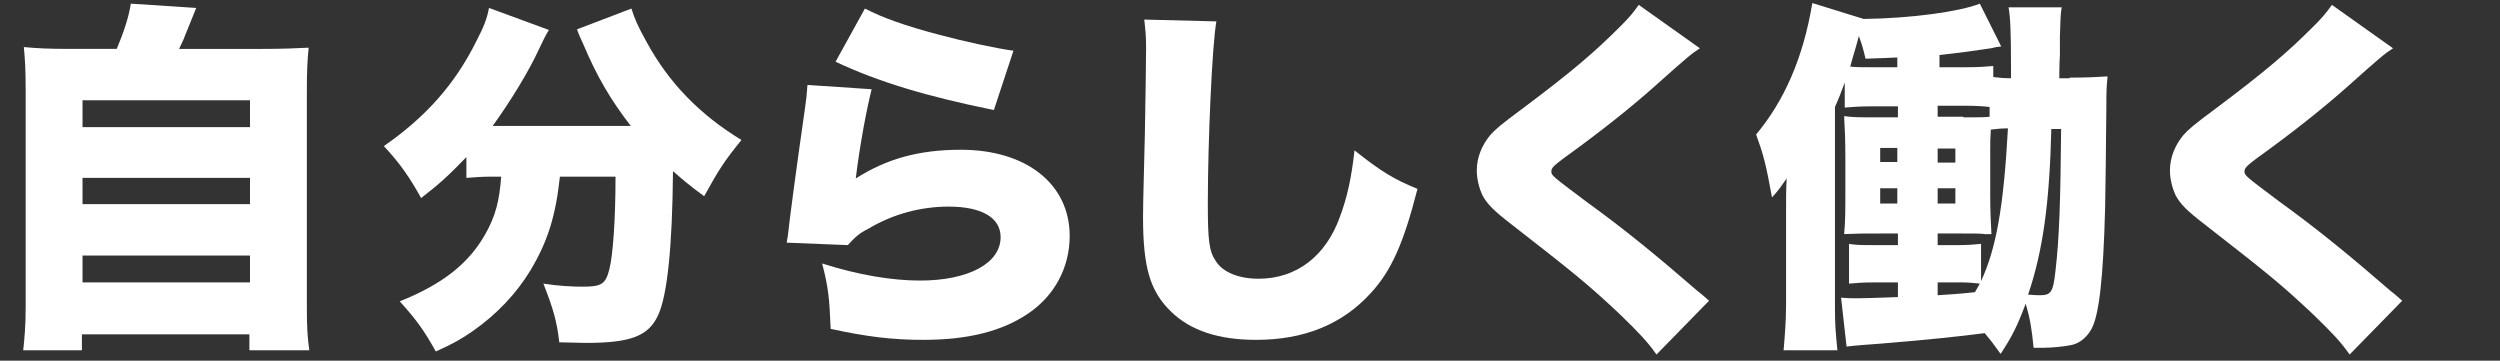
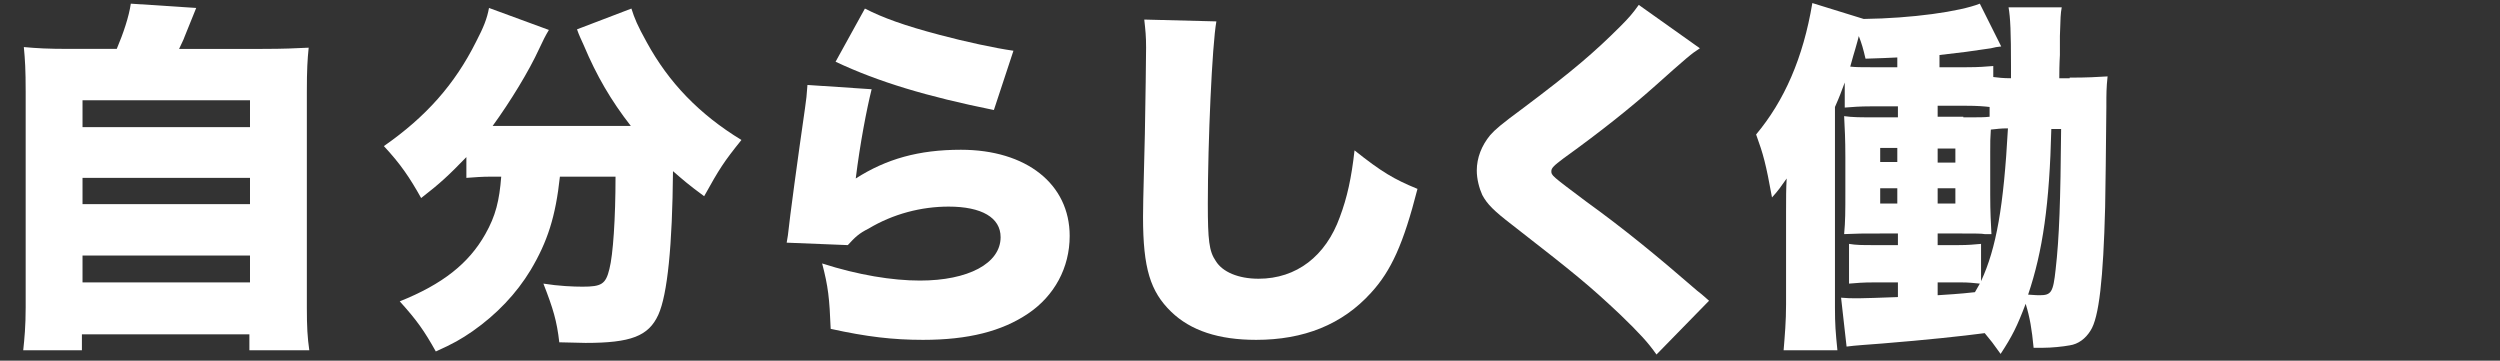
<svg xmlns="http://www.w3.org/2000/svg" version="1.1" id="レイヤー_1" x="0px" y="0px" viewBox="0 0 409 59" style="enable-background:new 0 0 409 59;" xml:space="preserve">
  <rect x="0" y="0" width="409" height="59" fill="#333333" stroke="none" />
  <style type="text/css">
	.st0{enable-background:new    ;}
	.st1{fill:#FFFFFF;}
</style>
  <g>
    <g class="st0">
      <path class="st1" d="M19.1,8c1.1-2.6,2-5.3,2.3-7.4l10.7,0.7c-0.4,1-0.4,1-1.9,4.7c-0.2,0.6-0.5,1.1-0.9,2h13.6    c3.7,0,5.3-0.1,7.6-0.2c-0.2,2-0.3,3.5-0.3,7.3v35.2c0,3.2,0.1,4.9,0.4,7h-9.8v-2.6H13.4v2.6H3.8c0.2-1.9,0.4-3.9,0.4-7V15    c0-3.6-0.1-5.2-0.3-7.3C6.1,7.9,7.8,8,11.4,8H19.1z M13.5,20.8h27.4v-4.4H13.5V20.8z M13.5,33.4h27.4v-4.3H13.5V33.4z M13.5,46.2    h27.4v-4.4H13.5V46.2z" />
    </g>
    <g class="st0">
      <path class="st1" d="M80.4,28.9c-1.6,0-2.7,0.1-4.1,0.2v-3.4c-2.9,3-4.3,4.3-7.4,6.7c-1.9-3.4-3.4-5.6-6.1-8.5    c6.9-4.8,11.6-10.1,15.1-17.1C79.1,4.5,79.7,3,80,1.3l9.8,3.6c-0.6,1-0.9,1.6-1.6,3.1c-1.7,3.7-4.7,8.6-7.6,12.6h22.6    c-3.2-4.1-5.6-8.2-7.7-13.2c-0.4-0.9-0.8-1.7-1.1-2.6l8.9-3.4c0.5,1.6,1,2.8,2.5,5.5c3.6,6.6,8.6,11.8,15.5,16    c-2.9,3.6-3.6,4.7-6.1,9.2c-2.6-1.9-3.6-2.8-5.1-4.1c-0.1,12.1-0.9,20.2-2.4,23.5c-1.6,3.5-4.5,4.6-11.9,4.6c-0.6,0-0.6,0-4.3-0.1    c-0.4-3.5-1-5.5-2.6-9.6c2.5,0.4,4.9,0.5,6.4,0.5c3.1,0,3.8-0.4,4.4-2.9c0.6-2.3,1-8.3,1-15.1h-9.1c-0.7,6.5-2,10.6-4.8,15.3    c-2.3,3.8-5.5,7.2-9.5,10c-1.9,1.3-3.1,2-6,3.3c-1.9-3.4-3.1-5.1-5.9-8.2c7-2.8,11.3-6.2,14-11c1.7-3,2.3-5.5,2.6-9.4H80.4z" />
    </g>
    <g class="st0">
      <path class="st1" d="M142.6,14.6c-0.8,3.2-1.9,8.9-2.6,14.6c5-3.2,10.3-4.7,17.2-4.7c10.7,0,17.8,5.6,17.8,14.1    c0,5.2-2.5,9.8-6.8,12.7c-4.3,2.9-9.8,4.3-17.2,4.3c-4.9,0-9.2-0.5-15.1-1.8c-0.2-5-0.4-6.9-1.4-10.7c5.9,1.9,11.5,2.8,16,2.8    c7.9,0,13.2-2.8,13.2-7.1c0-3.2-3.1-5-8.5-5c-4.5,0-9.1,1.2-13.1,3.6c-1.6,0.8-2.2,1.4-3.4,2.7l-10-0.4c0.1-0.5,0.1-0.6,0.2-1.2    c0.3-2.9,1.6-12.5,2.8-20.8c0.2-1.3,0.3-2.3,0.4-3.8L142.6,14.6z M141.5,1.4c2.9,1.5,6.5,2.8,12.2,4.3c4.1,1.1,9.2,2.2,12.1,2.6    l-3.2,9.7c-10.9-2.2-18.9-4.6-25.9-7.9L141.5,1.4z" />
      <path class="st1" d="M199,3.5c-0.7,3.8-1.4,19.8-1.4,29.8c0,6,0.2,7.8,1.3,9.4c1.1,1.8,3.7,2.9,7,2.9c6.2,0,11-3.7,13.3-10.1    c1.2-3.2,1.9-6.4,2.4-10.9c4.4,3.5,6.4,4.7,10.3,6.3c-2.3,9-4.3,13.4-7.6,17c-4.7,5.2-11,7.7-18.8,7.7c-6.1,0-10.7-1.5-13.9-4.6    c-3.4-3.3-4.6-7.1-4.6-15.5c0-1.6,0-1.6,0.3-13.6c0.1-6.1,0.2-11.8,0.2-14.1c0-1.9-0.1-2.8-0.3-4.6L199,3.5z" />
    </g>
    <g class="st0">
      <path class="st1" d="M278.1,7.9c-1.4,0.9-2,1.4-7.6,6.4c-3.5,3.1-8.3,7-14.7,11.6c-1.6,1.2-2,1.6-2,2.1c0,0.7,0,0.7,5.6,4.9    c6.5,4.7,11.6,8.9,18.3,14.7c0.4,0.3,0.9,0.7,1.9,1.6l-8.6,8.8c-1.4-2-2.8-3.5-5.9-6.5c-5.2-4.9-7.3-6.6-17.7-14.7    c-3-2.3-4.1-3.4-4.9-4.9c-0.5-1.1-0.9-2.6-0.9-4c0-2.1,0.8-4.1,2.2-5.8c0.8-0.9,1.7-1.7,5.5-4.5c8-6,11.6-9.1,15.8-13.3    c1.4-1.4,2-2.1,3-3.5L278.1,7.9z" />
    </g>
    <g class="st0">
      <path class="st1" d="M338.6,12.7c3,0,4.4-0.1,6.2-0.2c-0.2,1.9-0.2,2.8-0.2,5c-0.1,8.7-0.1,11.5-0.2,16.4    c-0.3,11.7-1,18.1-2.4,20.2c-0.8,1.3-2,2.2-3.4,2.4c-1.1,0.2-2.9,0.4-4.5,0.4c-0.4,0-0.8,0-1.4,0c-0.3-3.1-0.6-4.9-1.3-7.2    c-1.4,3.7-2.2,5.3-4.1,8.2c-1.2-1.7-1.6-2.2-2.6-3.4c-3.8,0.5-9.4,1.1-16.8,1.7c-2.5,0.2-4.3,0.3-5.8,0.5l-0.9-8    c1.1,0.1,1.5,0.1,2.9,0.1c1.2,0,3.4-0.1,6.4-0.2v-2.4h-3.8c-2.1,0-2.9,0.1-4.2,0.2v-6.5c1.2,0.2,2.1,0.2,4.2,0.2h3.8v-1.9h-2.8    c-3.1,0-3.8,0-6,0.1c0.2-2.1,0.2-3.7,0.2-7v-5.6c0-3.1-0.1-4.6-0.2-6.7c1.5,0.2,2.3,0.2,5.9,0.2h2.9v-1.8h-4.4    c-1.9,0-3,0.1-4.3,0.2v-4.1c-0.6,1.6-0.8,2.2-1.6,4v32.8c0,2.8,0.1,4,0.4,7h-8.8c0.2-2.5,0.4-4.7,0.4-7.5V34.7    c0-2.4,0-3.8,0.1-5.5c-1,1.4-1.3,1.9-2.4,3.1c-1-5.5-1.4-7-2.6-10.3c4.6-5.5,7.7-12.5,9.2-21.5l8.4,2.6c7.9-0.1,15.7-1.2,19-2.5    l3.5,7c-0.8,0.1-0.9,0.1-1.7,0.3c-3.3,0.5-4.8,0.7-8.4,1.1v2h4.4c2.2,0,3-0.1,4.4-0.2v1.8c0.9,0.1,1.5,0.2,2.9,0.2    c0-0.4,0-1.1,0-2c0-5.5-0.1-7.9-0.4-9.6h8.7c-0.2,1.1-0.2,1.6-0.3,4.7c0,0.5,0,0.5,0,3.1c0,0.1-0.1,1.3-0.1,3.8H338.6z M310.4,9.4    c-1.7,0.1-2.5,0.1-5.2,0.2c-0.4-1.7-0.6-2.4-1.1-3.7c-0.2,0.8-0.2,0.8-0.6,2.2c-0.2,0.7-0.4,1.3-0.8,2.8c1,0.1,1.7,0.1,3.3,0.1    h4.4V9.4z M307.6,24.2v2.3h2.8v-2.3H307.6z M307.6,30.8v2.5h2.8v-2.5H307.6z M321.2,19.2c2.7,0,3.4,0,4.3-0.1v-1.6    c-0.9-0.1-1.9-0.2-4-0.2H317v1.8H321.2z M324.1,46c2.5-5.4,3.7-12.2,4.4-25c-1.3,0-1.7,0.1-2.8,0.2c-0.1,1.4-0.1,2-0.1,3.8v6.8    c0,3,0.1,4.6,0.2,6.5c-0.4,0-0.4,0-1.1,0c-0.5-0.1-1.6-0.1-3.8-0.1H317v1.9h3.4c1.7,0,2.5-0.1,3.7-0.2V46z M319.9,26.6v-2.3H317    v2.3H319.9z M319.9,33.3v-2.5H317v2.5H319.9z M317,48.3c1.4-0.1,3.5-0.2,6.1-0.5c0.3-0.5,0.4-0.7,0.8-1.4c-1-0.1-1.8-0.2-3.1-0.2    H317V48.3z M335.6,21c-0.3,12.4-1.4,20.1-3.8,27.2c1.3,0.1,1.6,0.1,1.9,0.1c1.9,0,2.2-0.5,2.6-4.2c0.6-5.2,0.8-11.3,0.9-23H335.6z    " />
    </g>
    <g class="st0">
-       <path class="st1" d="M391.5,7.9c-1.4,0.9-2,1.4-7.6,6.4c-3.5,3.1-8.3,7-14.7,11.6c-1.6,1.2-2,1.6-2,2.1c0,0.7,0,0.7,5.6,4.9    c6.5,4.7,11.6,8.9,18.3,14.7c0.4,0.3,0.9,0.7,1.9,1.6l-8.6,8.8c-1.4-2-2.8-3.5-5.9-6.5c-5.2-4.9-7.3-6.6-17.7-14.7    c-3-2.3-4.1-3.4-4.9-4.9c-0.5-1.1-0.9-2.6-0.9-4c0-2.1,0.8-4.1,2.2-5.8c0.8-0.9,1.7-1.7,5.5-4.5c8-6,11.6-9.1,15.8-13.3    c1.4-1.4,2-2.1,3-3.5L391.5,7.9z" />
-     </g>
+       </g>
  </g>
</svg>